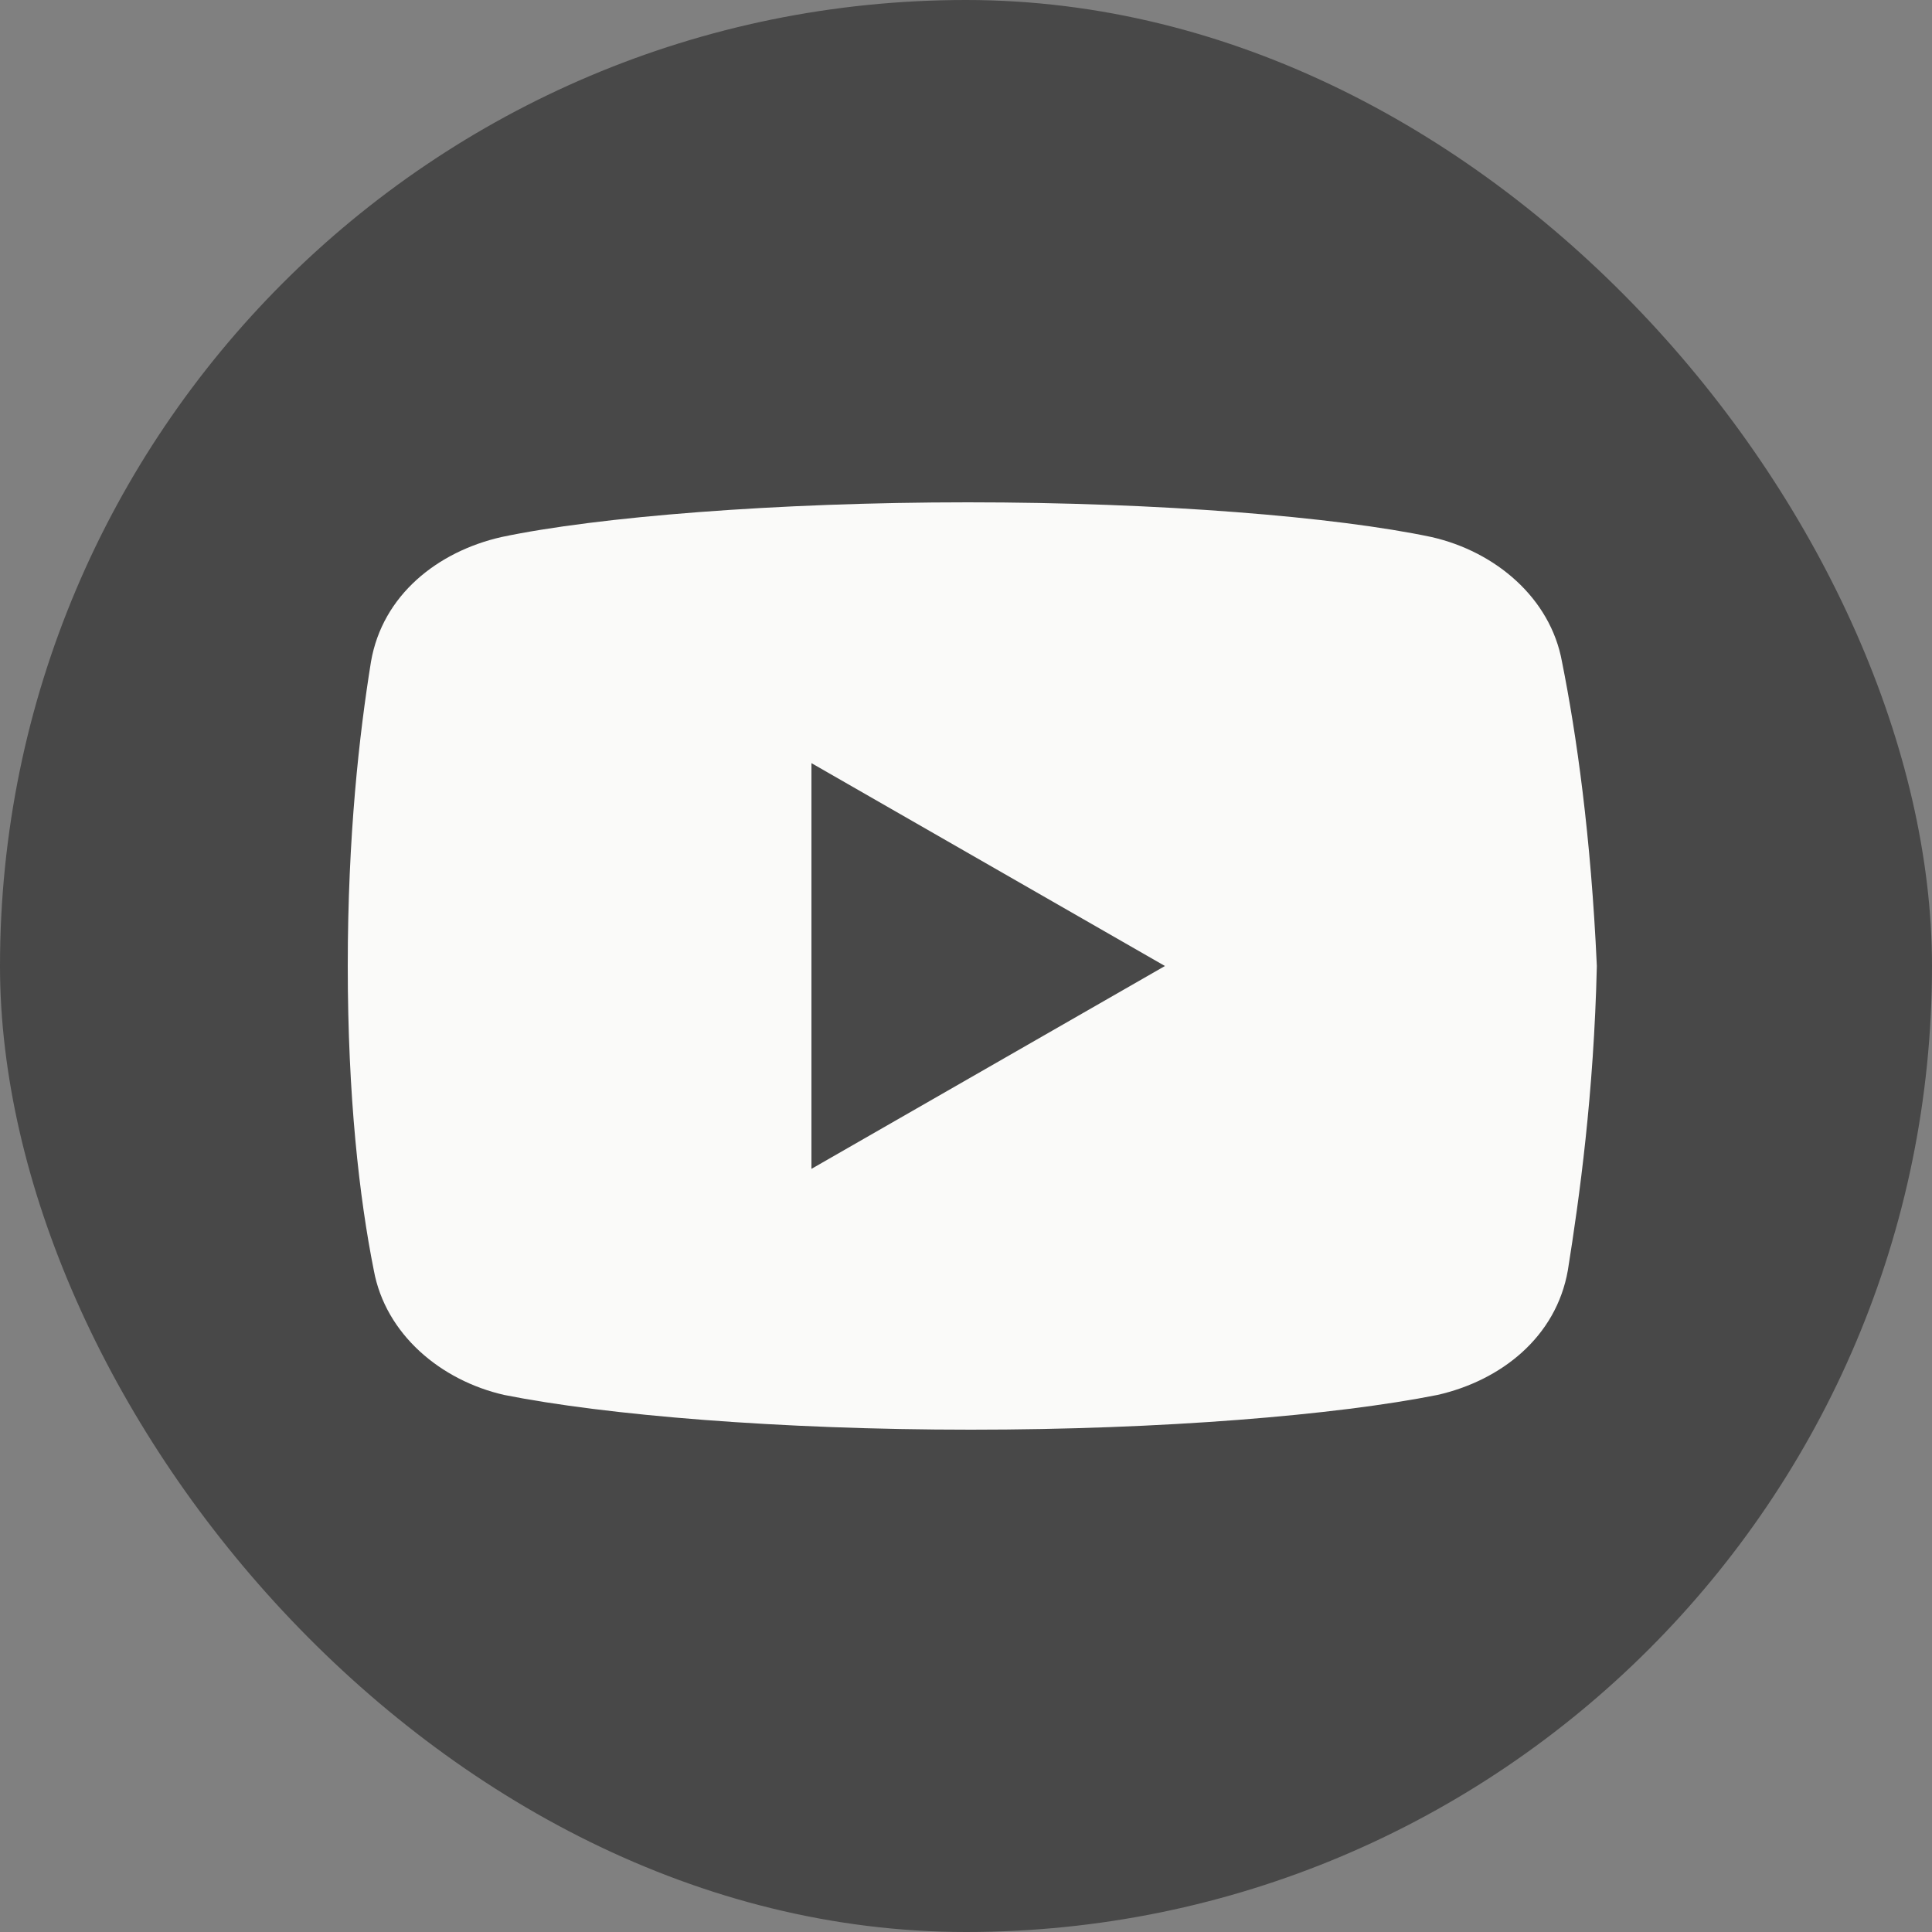
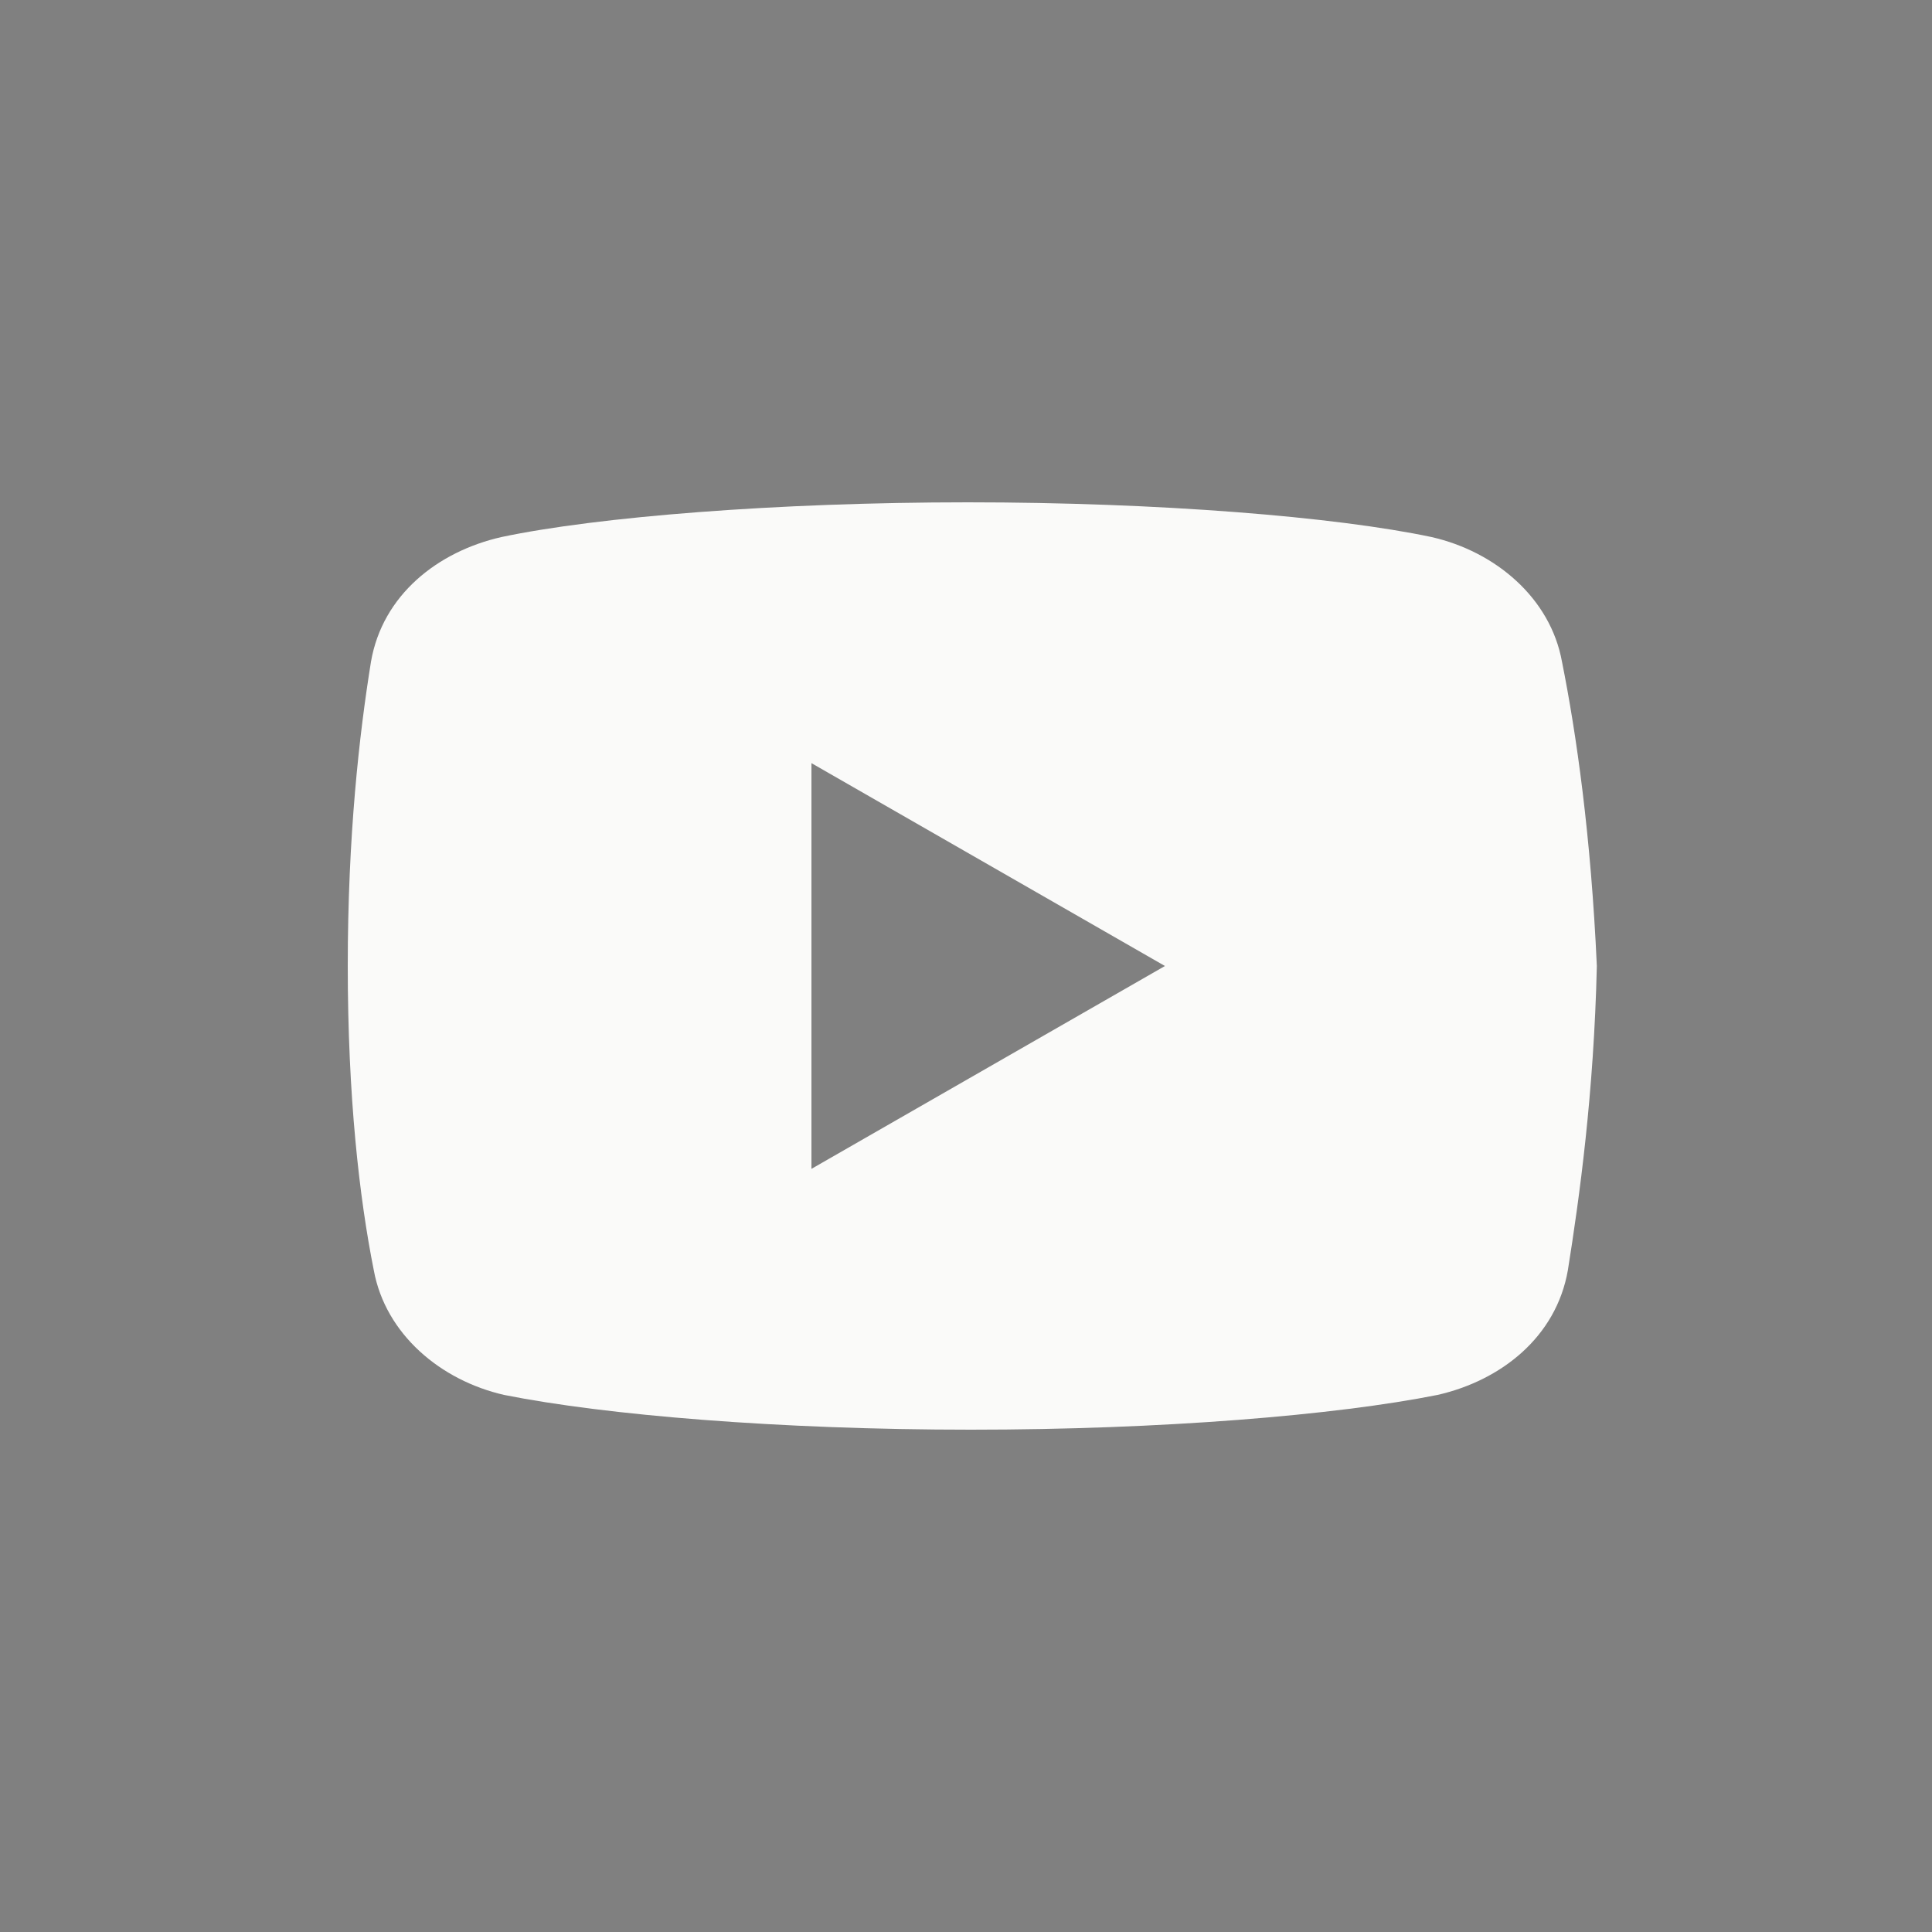
<svg xmlns="http://www.w3.org/2000/svg" width="50" height="50" viewBox="0 0 50 50" fill="none">
  <rect x="0" y="0" width="50" height="50" fill="#808080" stroke="none" />
-   <rect width="50" height="50" rx="25" fill="#484848" />
-   <path d="M40.424 17.125C40.125 15.476 38.701 14.274 37.049 13.899C34.576 13.375 30 13 25.049 13C20.101 13 15.451 13.375 12.976 13.899C11.326 14.274 9.899 15.399 9.601 17.125C9.299 19 9 21.625 9 25C9 28.375 9.299 31 9.674 32.875C9.976 34.524 11.399 35.726 13.049 36.101C15.674 36.625 20.174 37 25.125 37C30.076 37 34.576 36.625 37.201 36.101C38.851 35.726 40.274 34.601 40.576 32.875C40.875 31 41.25 28.299 41.326 25C41.174 21.625 40.799 19 40.424 17.125ZM21 30.25V19.75L30.149 25L21 30.25Z" fill="#FAFAF9" />
+   <path d="M40.424 17.125C40.125 15.476 38.701 14.274 37.049 13.899C34.576 13.375 30 13 25.049 13C20.101 13 15.451 13.375 12.976 13.899C11.326 14.274 9.899 15.399 9.601 17.125C9.299 19 9 21.625 9 25C9 28.375 9.299 31 9.674 32.875C9.976 34.524 11.399 35.726 13.049 36.101C15.674 36.625 20.174 37 25.125 37C30.076 37 34.576 36.625 37.201 36.101C38.851 35.726 40.274 34.601 40.576 32.875C40.875 31 41.25 28.299 41.326 25C41.174 21.625 40.799 19 40.424 17.125ZM21 30.25V19.75L30.149 25L21 30.25" fill="#FAFAF9" />
</svg>